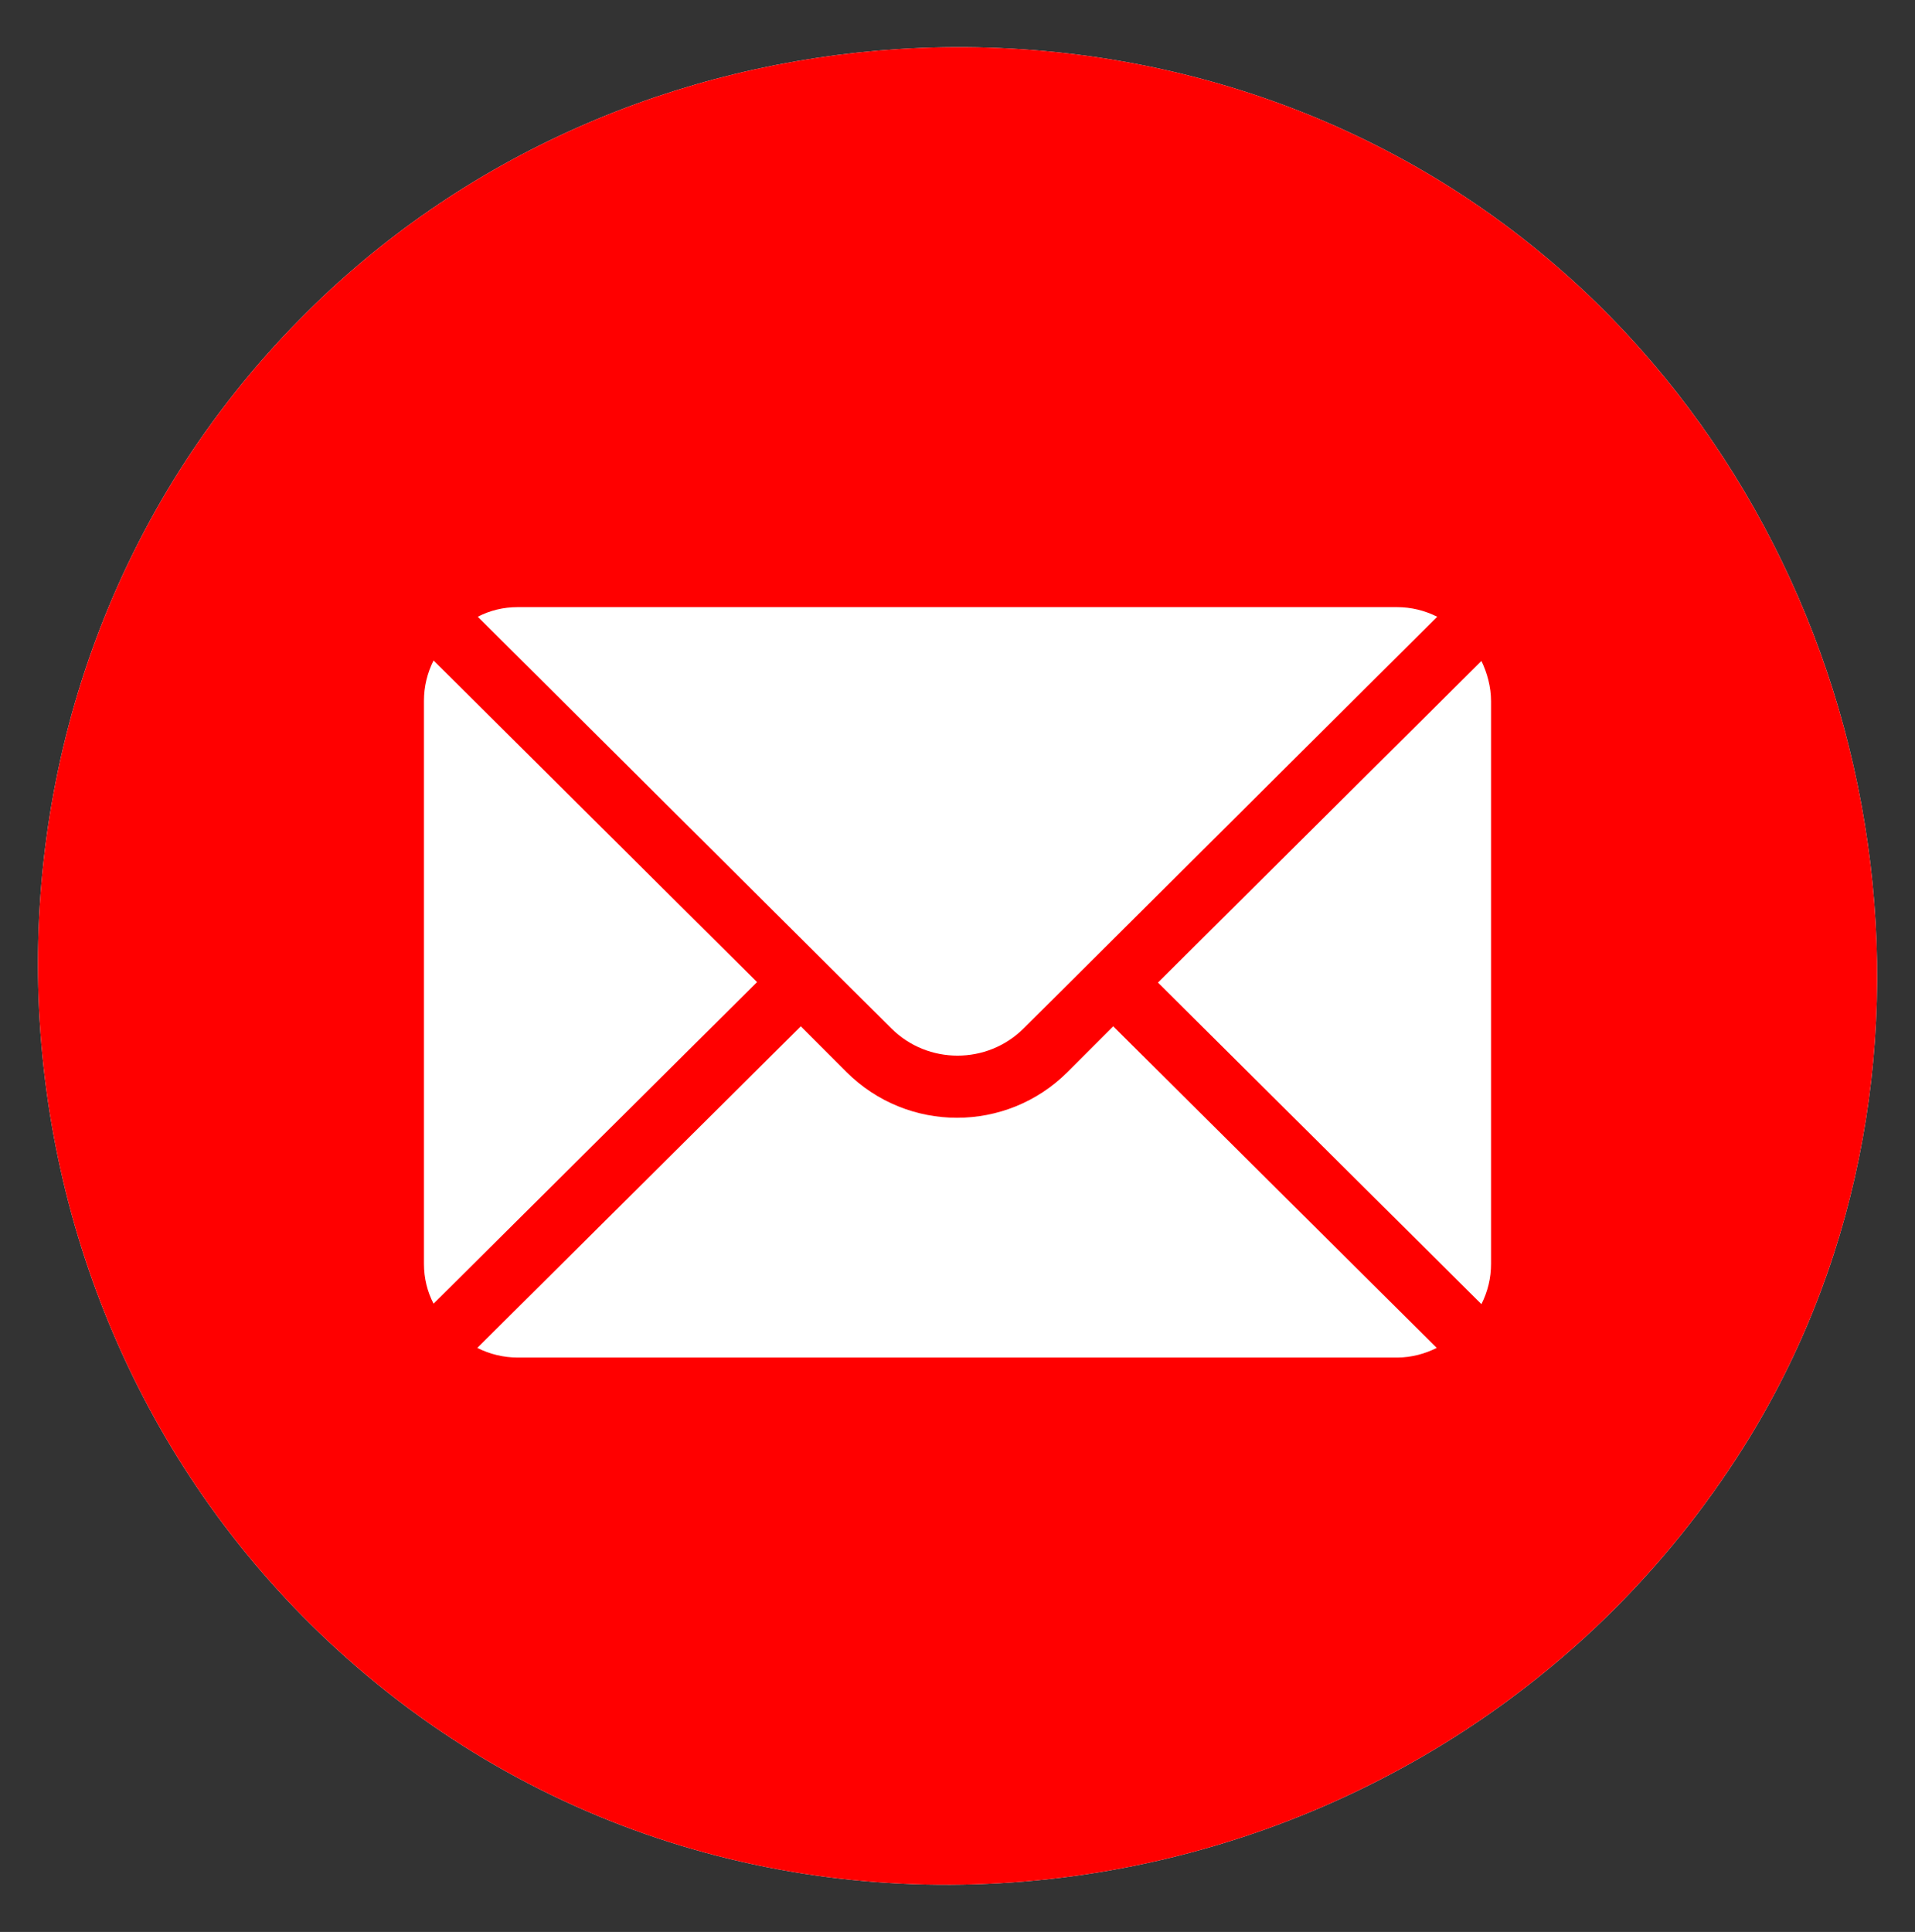
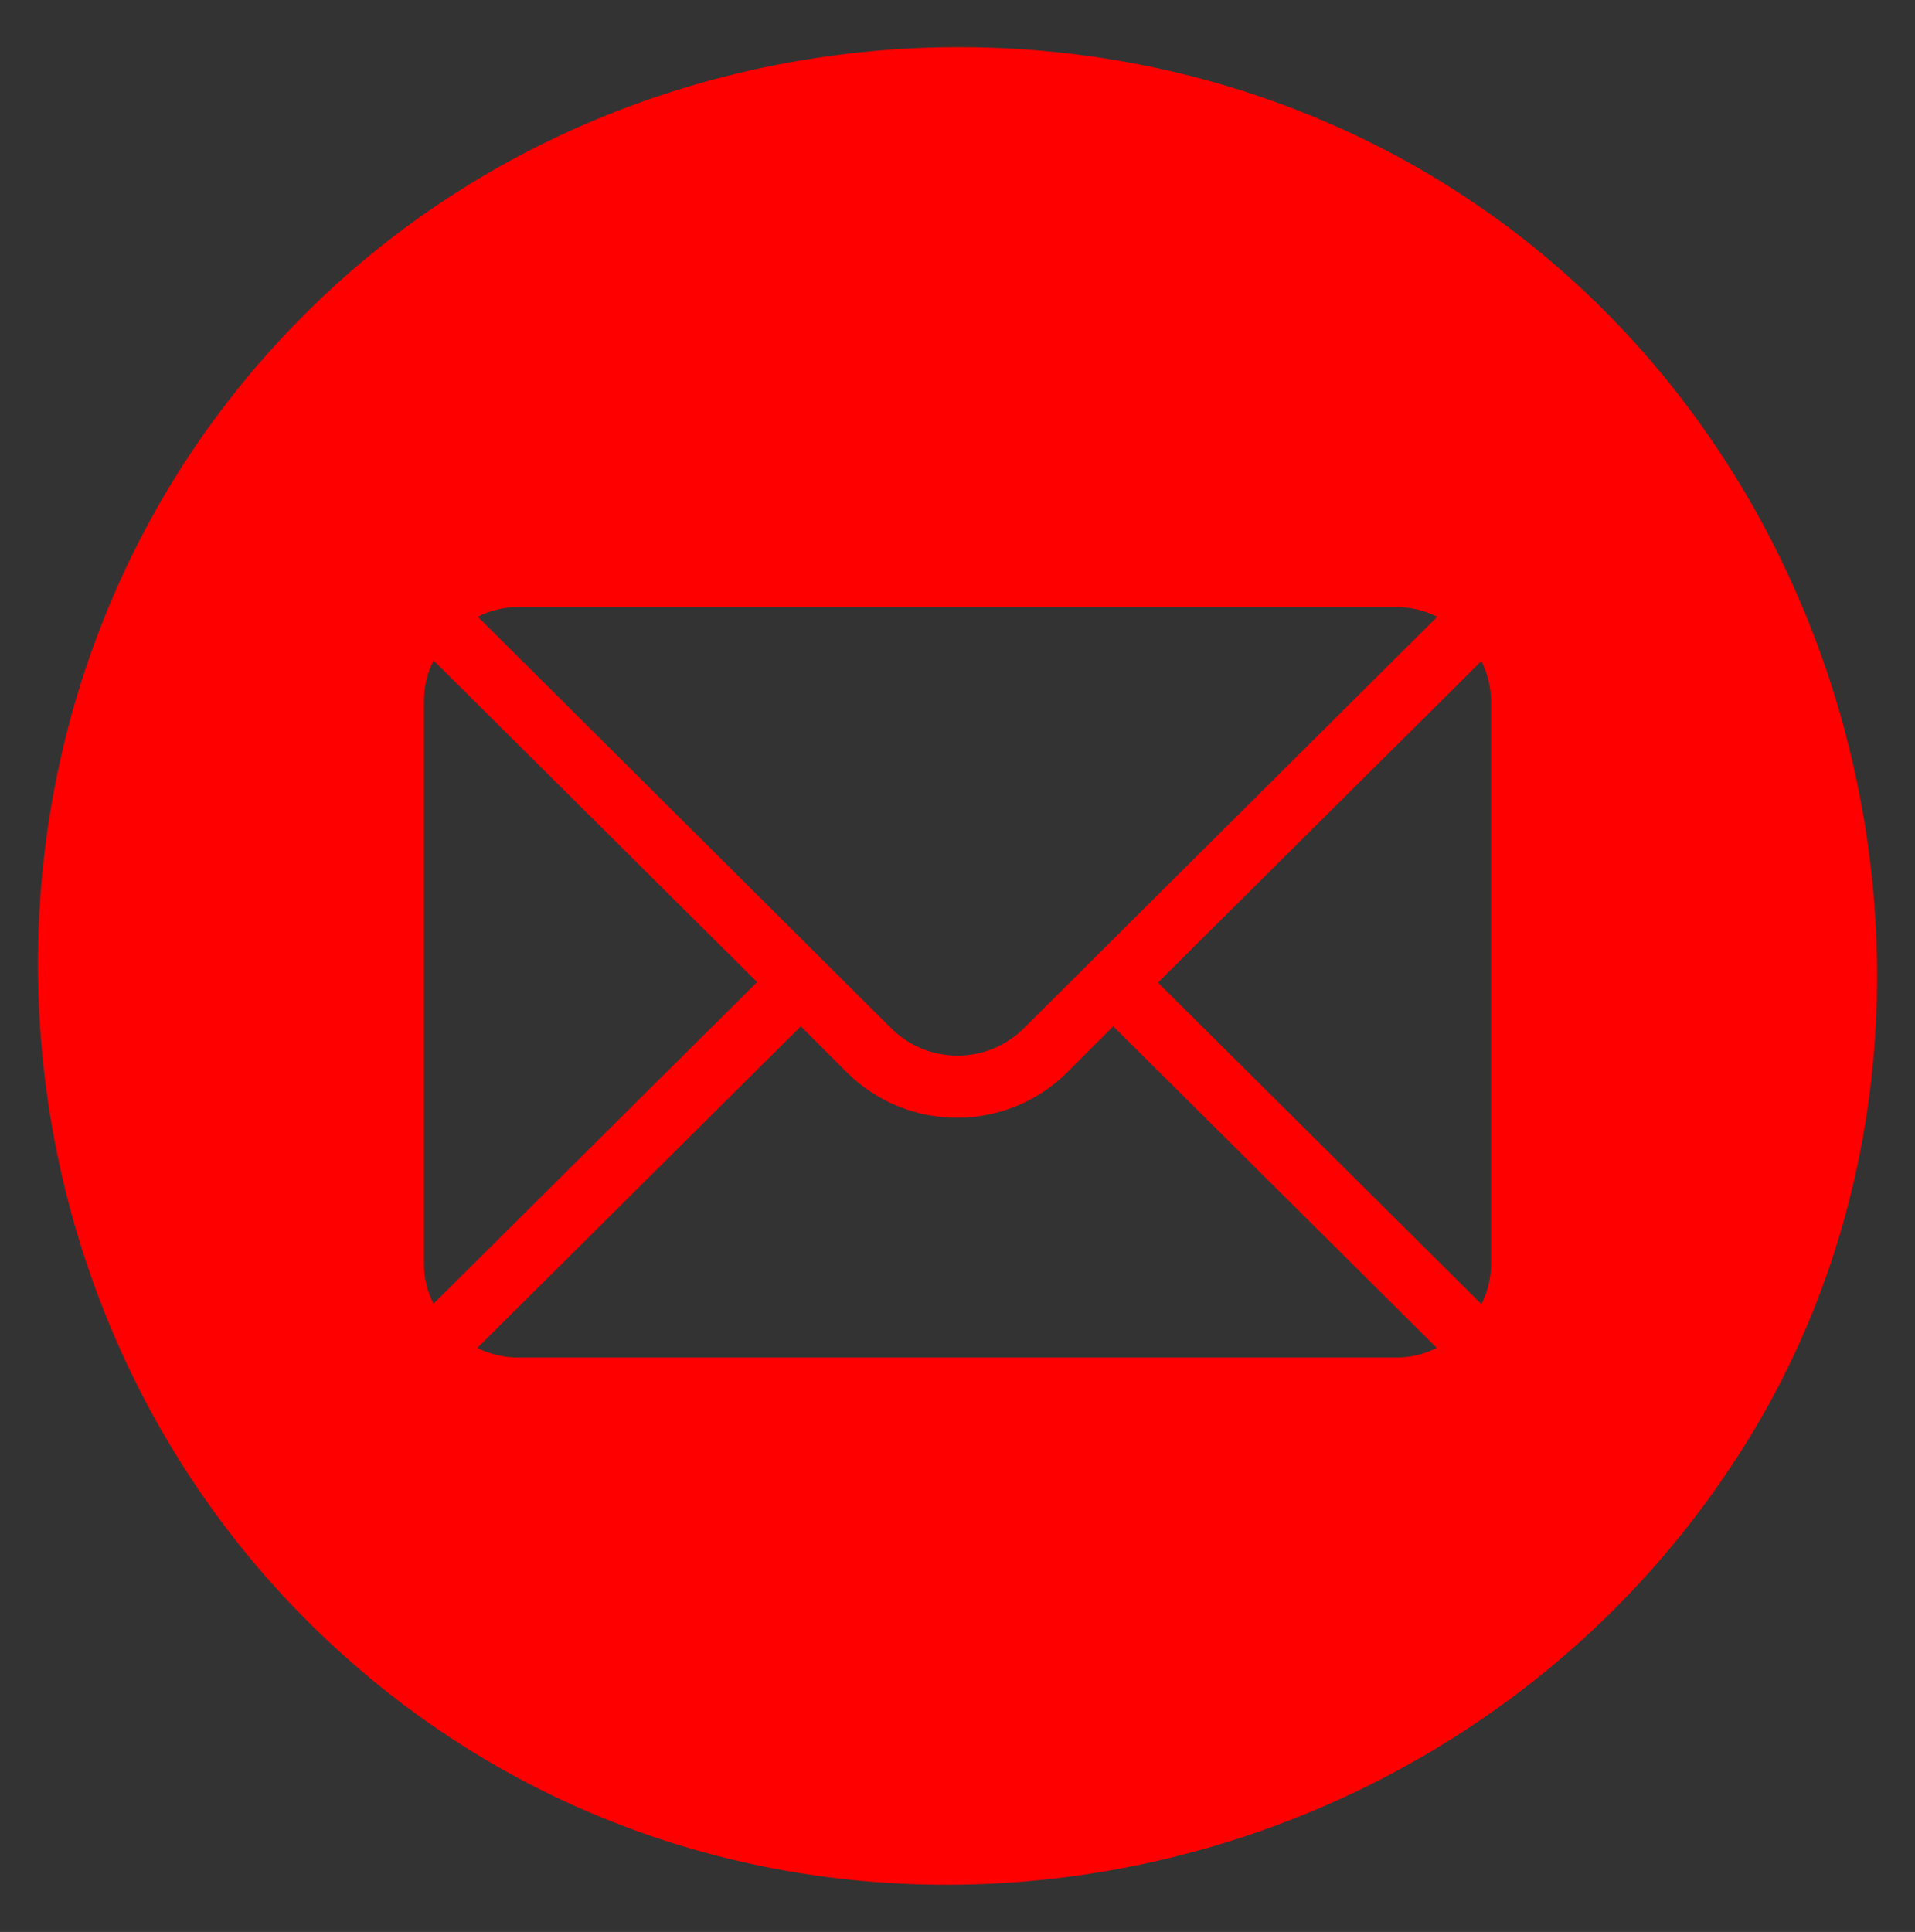
<svg xmlns="http://www.w3.org/2000/svg" version="1.1" id="Livello_1" x="0px" y="0px" viewBox="0 0 398.4 401.9" style="enable-background:new 0 0 398.4 401.9;" xml:space="preserve">
  <rect x="0" y="0" width="398.4" height="401.9" fill="#333333" stroke="none" />
  <style type="text/css">
	.st0{fill:#FFFFFF;}
	.st1{fill:#FF0000;}
</style>
-   <path class="st0" d="M325.9,57.2c-38.9-34.7-89.4-50.1-138.8-47C141.2,13.1,96.2,32,62.3,66.5C-14.2,144-9.2,272.7,72.1,344.9  c89.3,79.4,230.2,54.9,291.9-45.9C411.4,221.4,393.2,117.1,325.9,57.2z" />
  <g>
    <path class="st1" d="M325.9,57.2c-38.9-34.7-89.4-50.1-138.8-47C141.2,13.1,96.2,32,62.3,66.5C-14.2,144-9.2,272.7,72.1,344.9   c89.3,79.4,230.2,54.9,291.9-45.9C411.4,221.4,393.2,117.1,325.9,57.2z M107.7,126.3h182.9c3,0,5.8,0.7,8.4,2l-86,85.6   c-7.6,7.6-20,7.6-27.6,0l-86-85.6C101.9,127,104.7,126.3,107.7,126.3z M88.2,262.9V145.8c0-3,0.7-5.8,2-8.4l67.3,66.9l-67.3,66.9   C88.9,268.7,88.2,265.9,88.2,262.9z M290.7,282.4H107.7c-3,0-5.8-0.7-8.4-2l67.3-66.9l9.5,9.5c12.7,12.7,33.3,12.7,46,0l9.5-9.5   l67.3,66.9C296.5,281.6,293.7,282.4,290.7,282.4z M310.2,262.9c0,3-0.7,5.8-2,8.4l-67.3-66.9l67.3-66.9c1.2,2.5,2,5.4,2,8.4V262.9z   " />
  </g>
</svg>